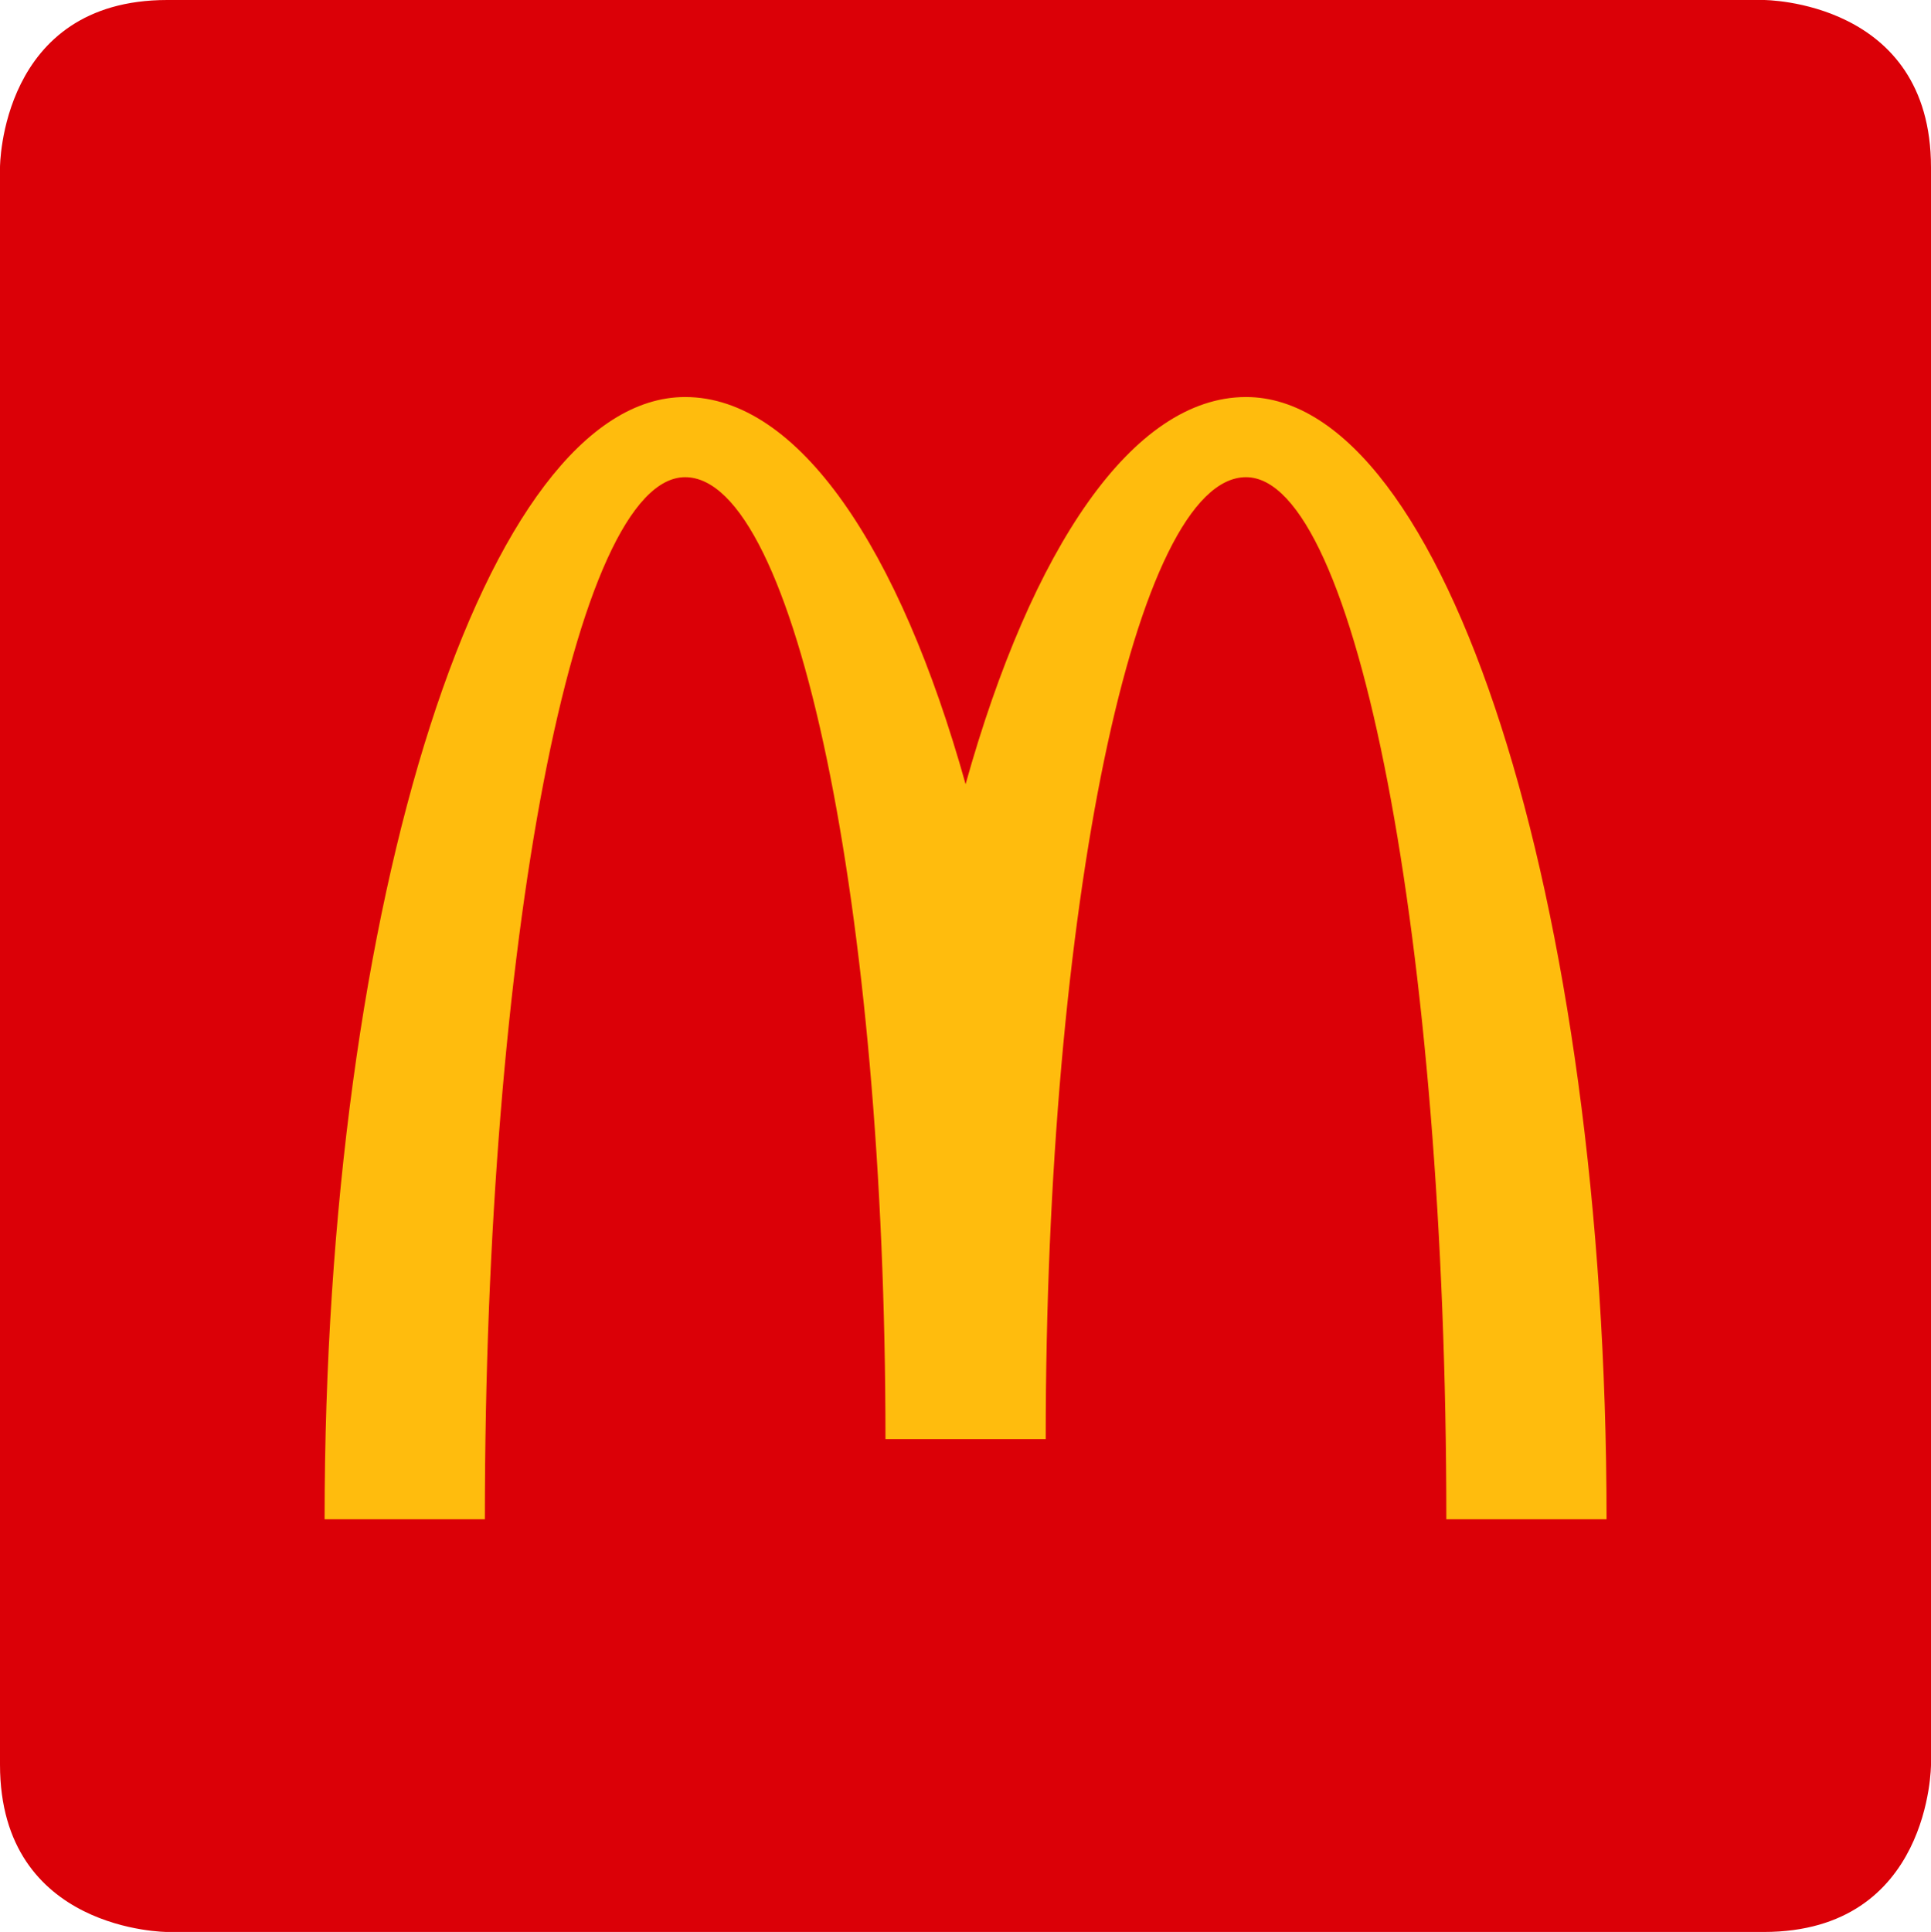
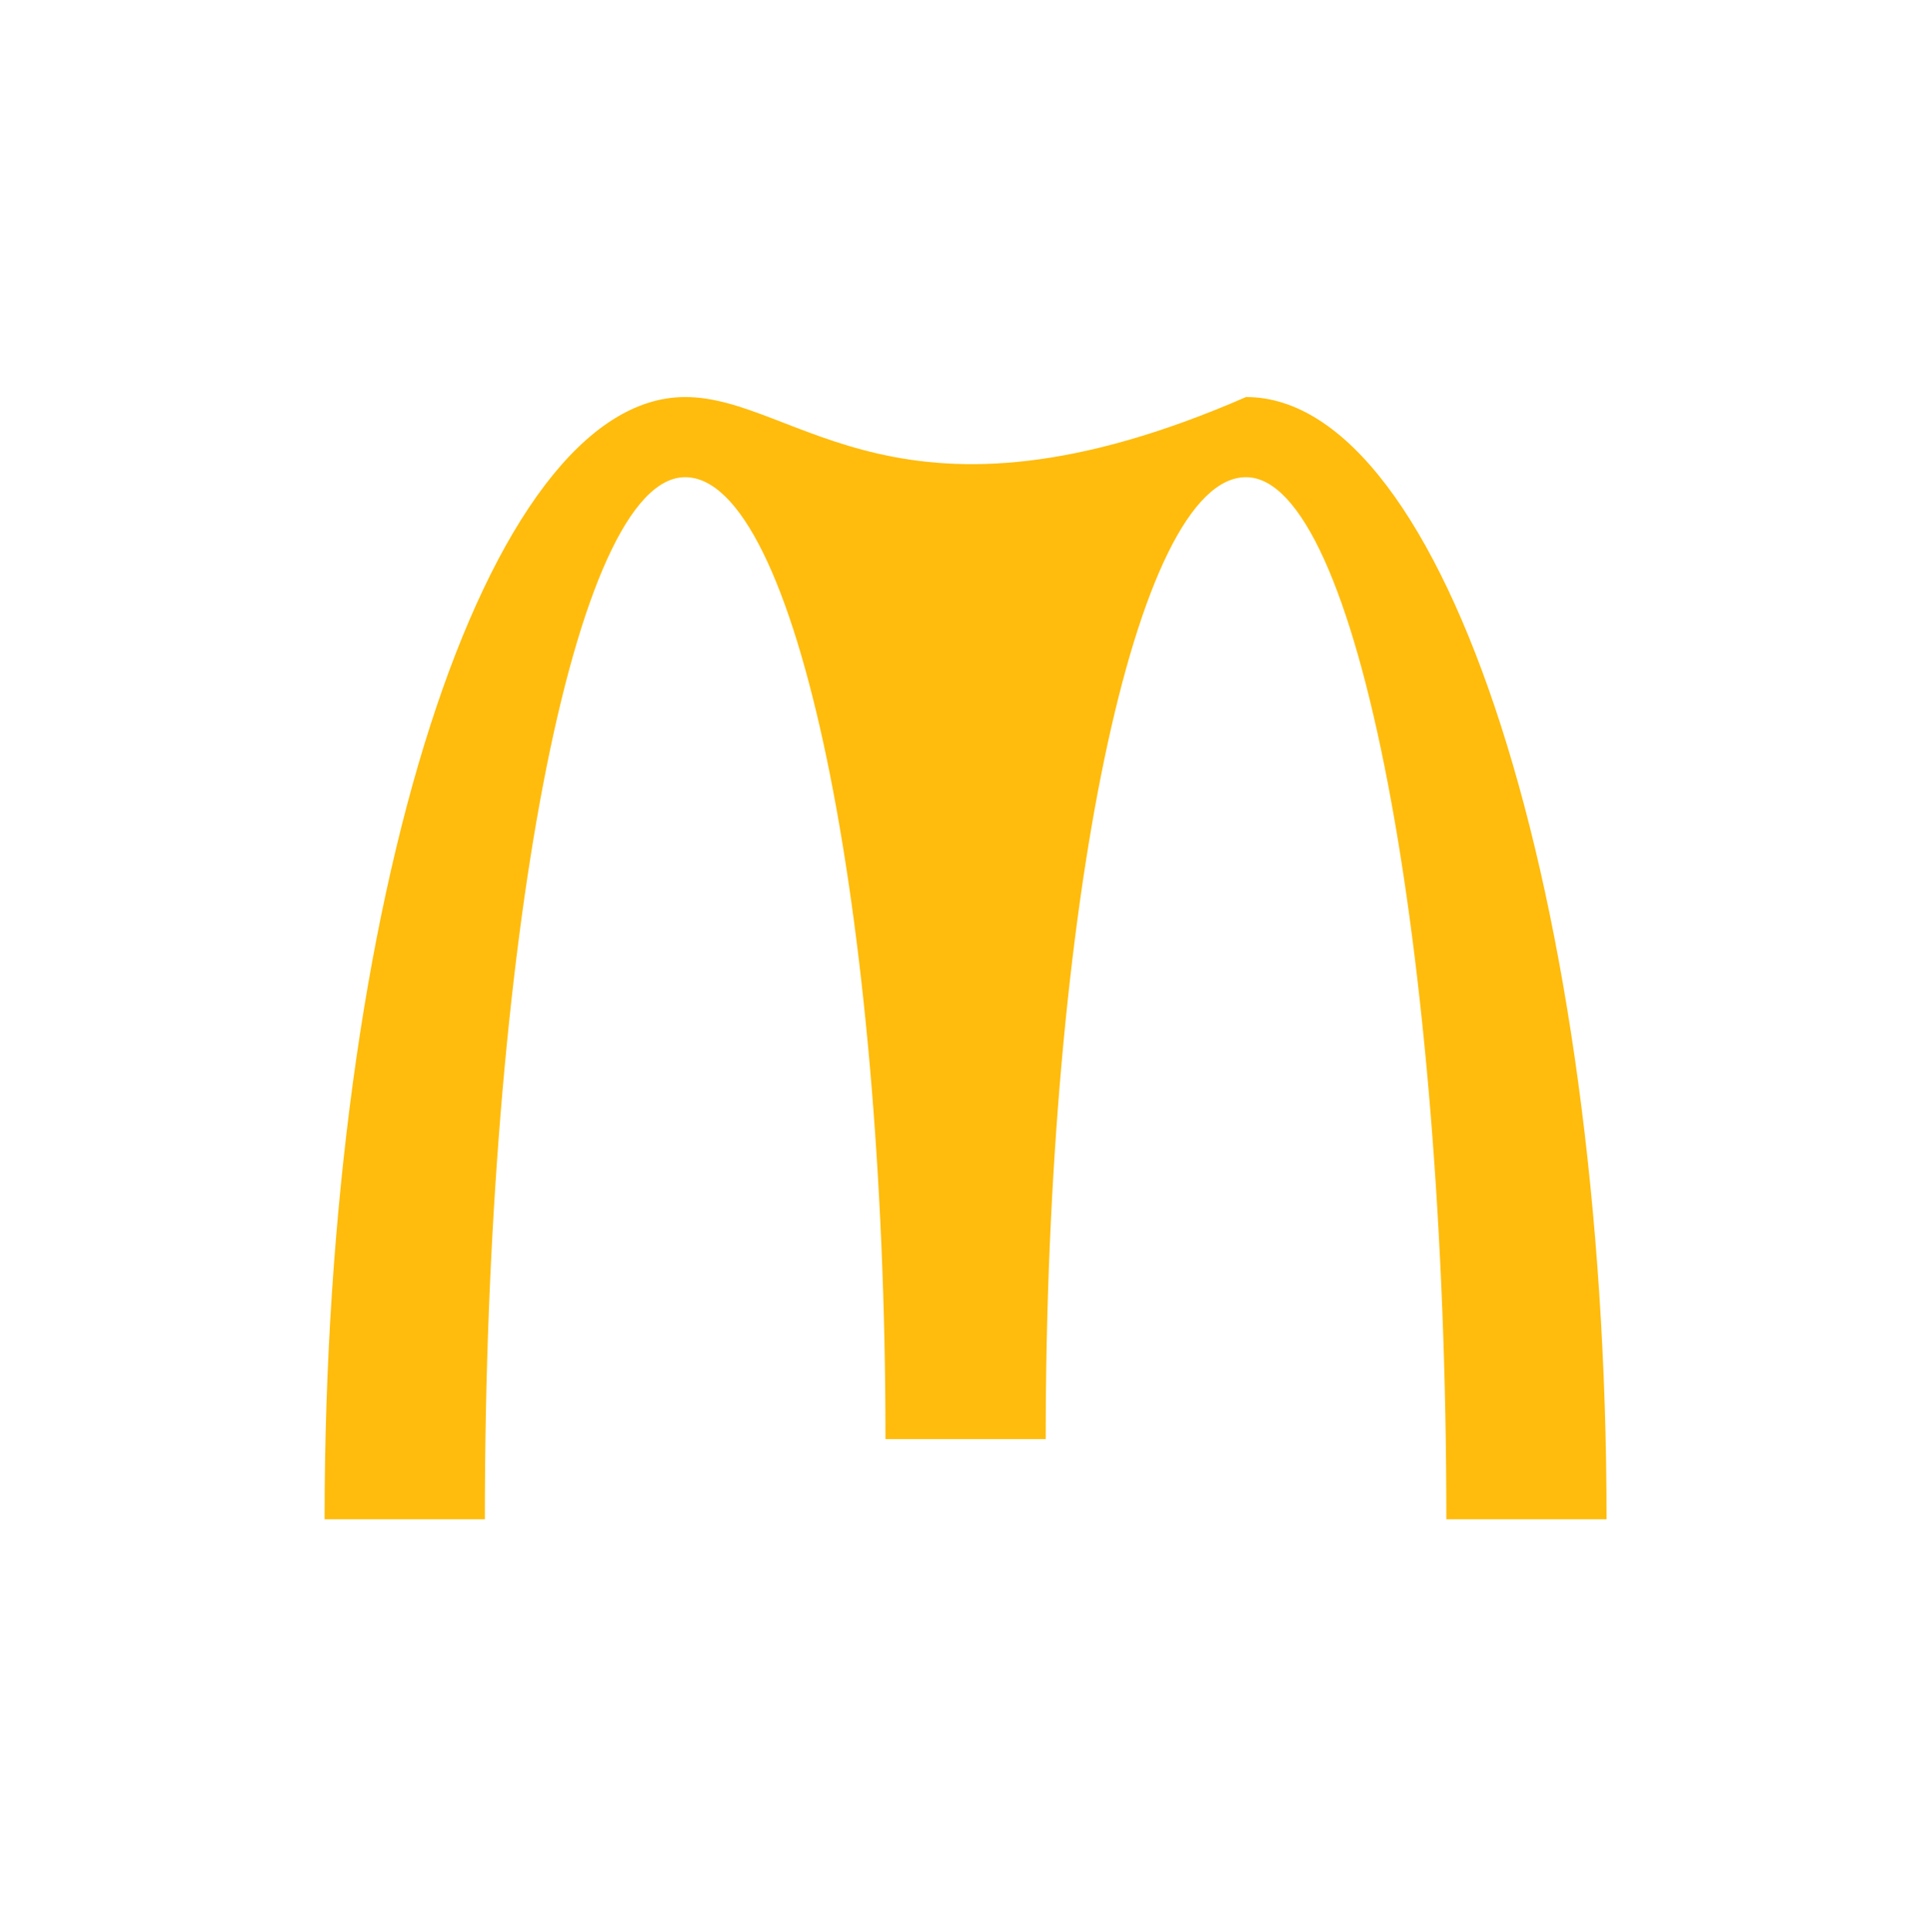
<svg xmlns="http://www.w3.org/2000/svg" width="1434.02" height="1434.57">
-   <path fill="#DB0007" d="m 124.22,1434.57 c 0,0 -124.22,0 -124.22,-124.27 V 124.27 C 0,124.27 0,0 124.22,0 H 1309.8 c 0,0 124.22,0 124.22,124.27 V 1310.3 c 0,0 0,124.27 -124.22,124.27 z" />
-   <path fill="#FFBC0D" d="m 925.34,294.81 c -84.13,0 -159.16,112.14 -208.26,287.47 C 668.01,406.95 592.95,294.81 508.82,294.81 c -147.86,0 -267.77,373.1 -267.77,833.32 h 119.02 c 0,-427.34 66.62,-773.79 148.75,-773.79 82.13,0 148.76,319.8 148.76,714.27 h 119 c 0,-394.47 66.6,-714.27 148.75,-714.27 82.15,0 148.77,346.44 148.77,773.79 h 118.98 c 0,-460.22 -119.87,-833.32 -267.74,-833.32 z" />
+   <path fill="#FFBC0D" d="m 925.34,294.81 C 668.01,406.95 592.95,294.81 508.82,294.81 c -147.86,0 -267.77,373.1 -267.77,833.32 h 119.02 c 0,-427.34 66.62,-773.79 148.75,-773.79 82.13,0 148.76,319.8 148.76,714.27 h 119 c 0,-394.47 66.6,-714.27 148.75,-714.27 82.15,0 148.77,346.44 148.77,773.79 h 118.98 c 0,-460.22 -119.87,-833.32 -267.74,-833.32 z" />
</svg>